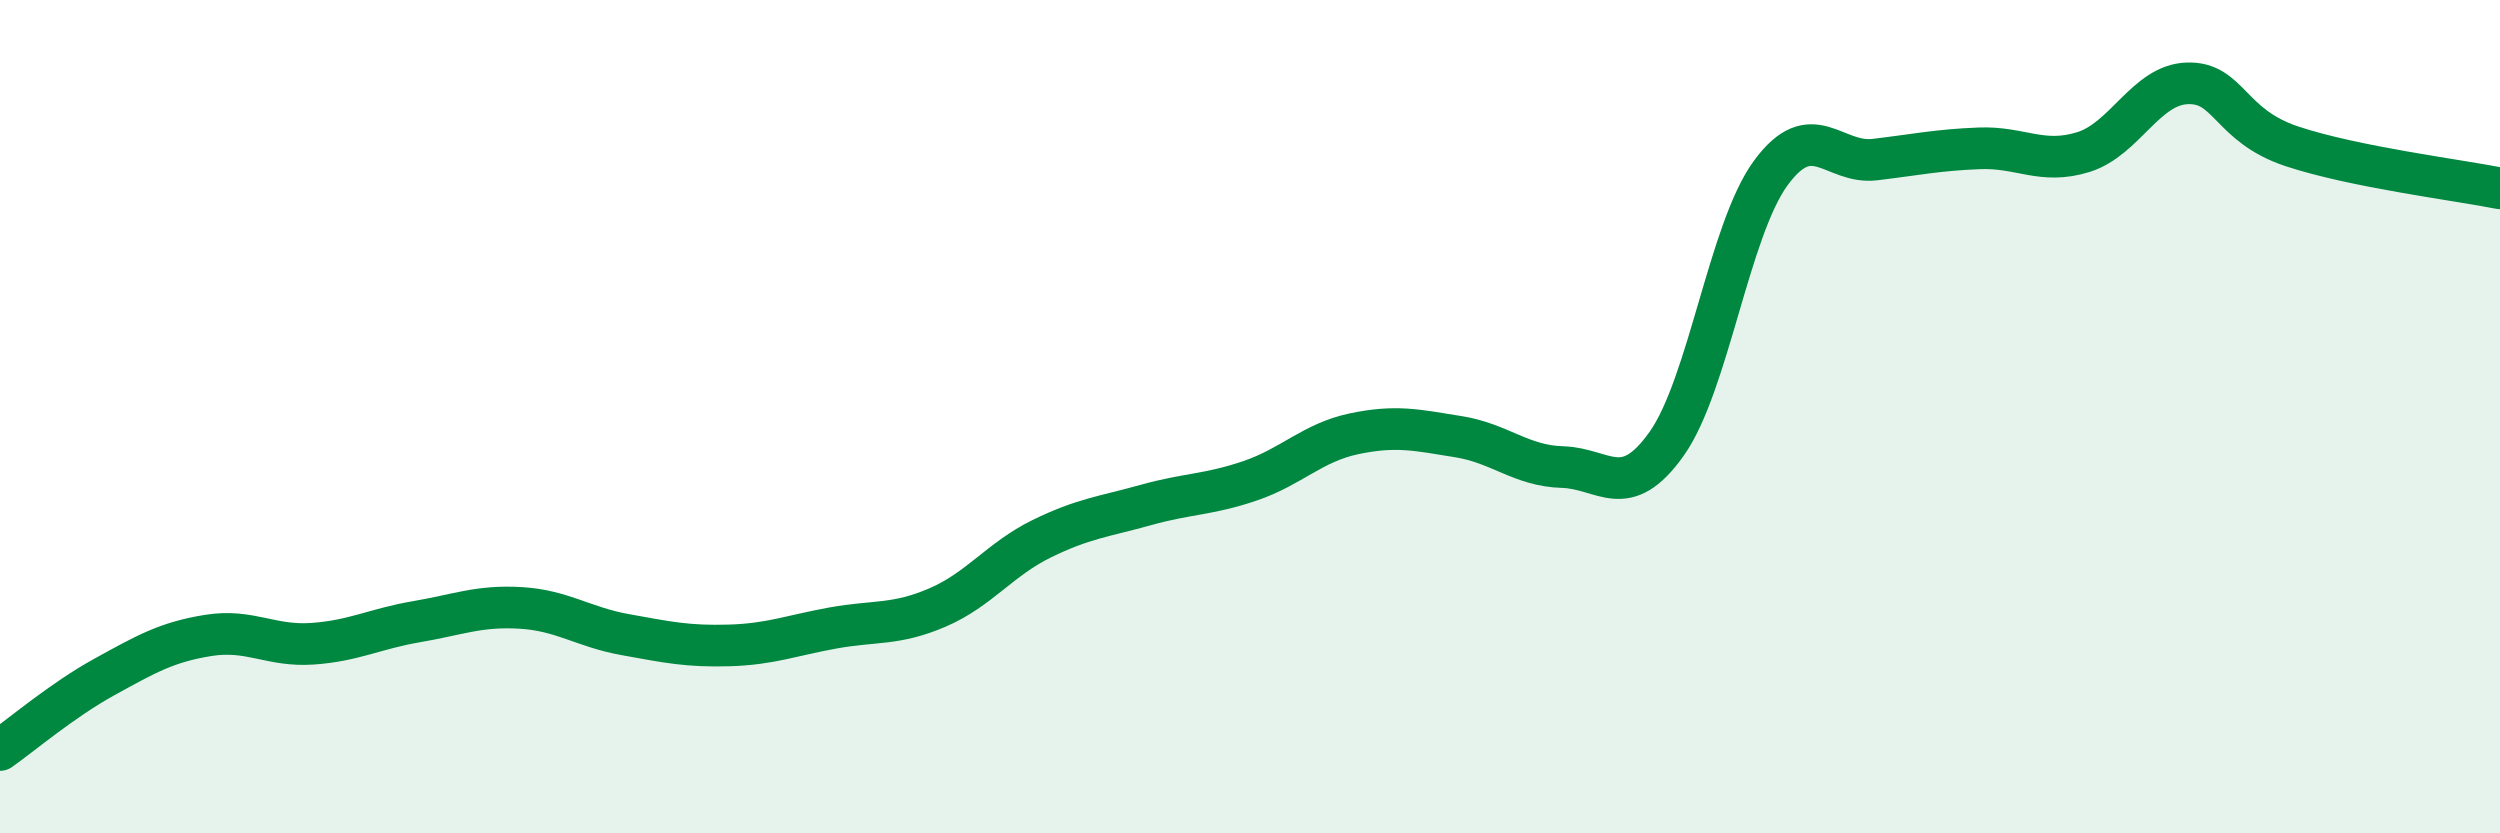
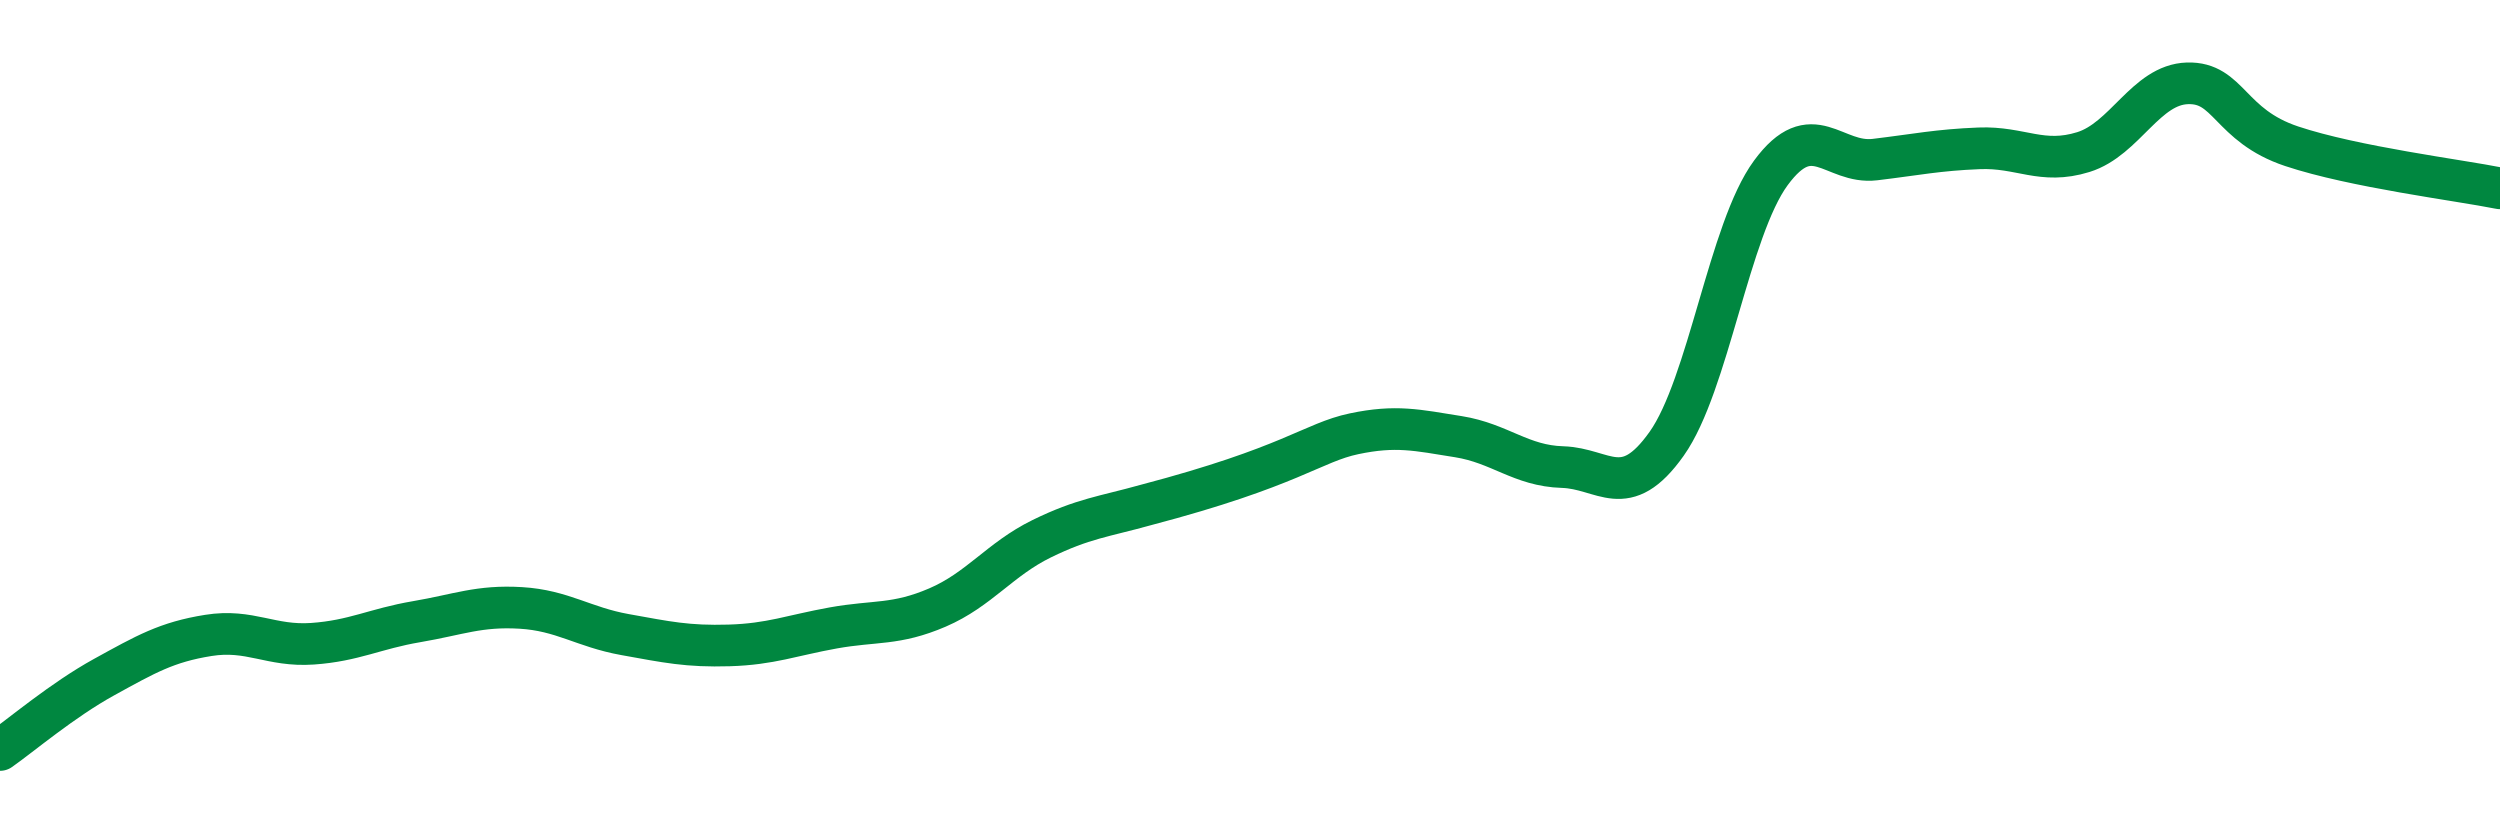
<svg xmlns="http://www.w3.org/2000/svg" width="60" height="20" viewBox="0 0 60 20">
-   <path d="M 0,18 C 0.5,17.65 1.5,16.8 2.5,16.25 C 3.5,15.7 4,15.41 5,15.25 C 6,15.09 6.5,15.52 7.5,15.45 C 8.5,15.38 9,15.09 10,14.92 C 11,14.75 11.5,14.53 12.5,14.59 C 13.5,14.65 14,15.05 15,15.23 C 16,15.41 16.5,15.52 17.5,15.49 C 18.5,15.46 19,15.25 20,15.07 C 21,14.89 21.5,15.01 22.5,14.58 C 23.5,14.15 24,13.42 25,12.93 C 26,12.44 26.5,12.4 27.5,12.12 C 28.5,11.84 29,11.88 30,11.54 C 31,11.2 31.5,10.62 32.5,10.41 C 33.5,10.2 34,10.32 35,10.48 C 36,10.64 36.5,11.18 37.5,11.21 C 38.5,11.24 39,12.06 40,10.65 C 41,9.24 41.5,5.51 42.5,4.15 C 43.5,2.79 44,3.95 45,3.83 C 46,3.71 46.5,3.6 47.5,3.56 C 48.5,3.52 49,3.96 50,3.65 C 51,3.34 51.5,2.03 52.5,2 C 53.5,1.97 53.5,3.01 55,3.51 C 56.5,4.01 59,4.32 60,4.52L60 20L0 20Z" fill="#008740" opacity="0.1" stroke-linecap="round" stroke-linejoin="round" />
-   <path d="M 0,18 C 0.5,17.65 1.5,16.8 2.5,16.25 C 3.5,15.7 4,15.41 5,15.25 C 6,15.09 6.5,15.52 7.5,15.45 C 8.5,15.38 9,15.09 10,14.92 C 11,14.75 11.5,14.53 12.5,14.59 C 13.5,14.65 14,15.05 15,15.23 C 16,15.41 16.5,15.52 17.5,15.49 C 18.5,15.46 19,15.25 20,15.07 C 21,14.89 21.5,15.01 22.5,14.58 C 23.5,14.15 24,13.42 25,12.93 C 26,12.44 26.5,12.4 27.5,12.12 C 28.5,11.84 29,11.88 30,11.54 C 31,11.2 31.5,10.62 32.5,10.41 C 33.5,10.2 34,10.32 35,10.48 C 36,10.64 36.5,11.18 37.5,11.21 C 38.5,11.24 39,12.06 40,10.65 C 41,9.24 41.5,5.51 42.5,4.15 C 43.5,2.79 44,3.95 45,3.83 C 46,3.71 46.5,3.6 47.5,3.56 C 48.5,3.52 49,3.96 50,3.65 C 51,3.34 51.5,2.03 52.5,2 C 53.5,1.97 53.5,3.01 55,3.51 C 56.5,4.01 59,4.32 60,4.52" stroke="#008740" stroke-width="1" fill="none" stroke-linecap="round" stroke-linejoin="round" />
+   <path d="M 0,18 C 0.5,17.65 1.5,16.8 2.5,16.25 C 3.5,15.7 4,15.41 5,15.25 C 6,15.09 6.5,15.52 7.5,15.45 C 8.5,15.38 9,15.09 10,14.92 C 11,14.75 11.5,14.53 12.5,14.59 C 13.5,14.65 14,15.05 15,15.23 C 16,15.41 16.5,15.52 17.5,15.49 C 18.5,15.46 19,15.25 20,15.07 C 21,14.89 21.5,15.01 22.5,14.58 C 23.5,14.15 24,13.42 25,12.93 C 26,12.44 26.5,12.4 27.5,12.12 C 31,11.2 31.5,10.62 32.5,10.41 C 33.5,10.2 34,10.32 35,10.48 C 36,10.64 36.5,11.18 37.5,11.21 C 38.5,11.24 39,12.06 40,10.65 C 41,9.24 41.5,5.51 42.5,4.15 C 43.5,2.79 44,3.95 45,3.83 C 46,3.71 46.5,3.6 47.5,3.56 C 48.5,3.52 49,3.96 50,3.65 C 51,3.34 51.5,2.03 52.5,2 C 53.5,1.97 53.5,3.01 55,3.51 C 56.5,4.01 59,4.32 60,4.52" stroke="#008740" stroke-width="1" fill="none" stroke-linecap="round" stroke-linejoin="round" />
</svg>